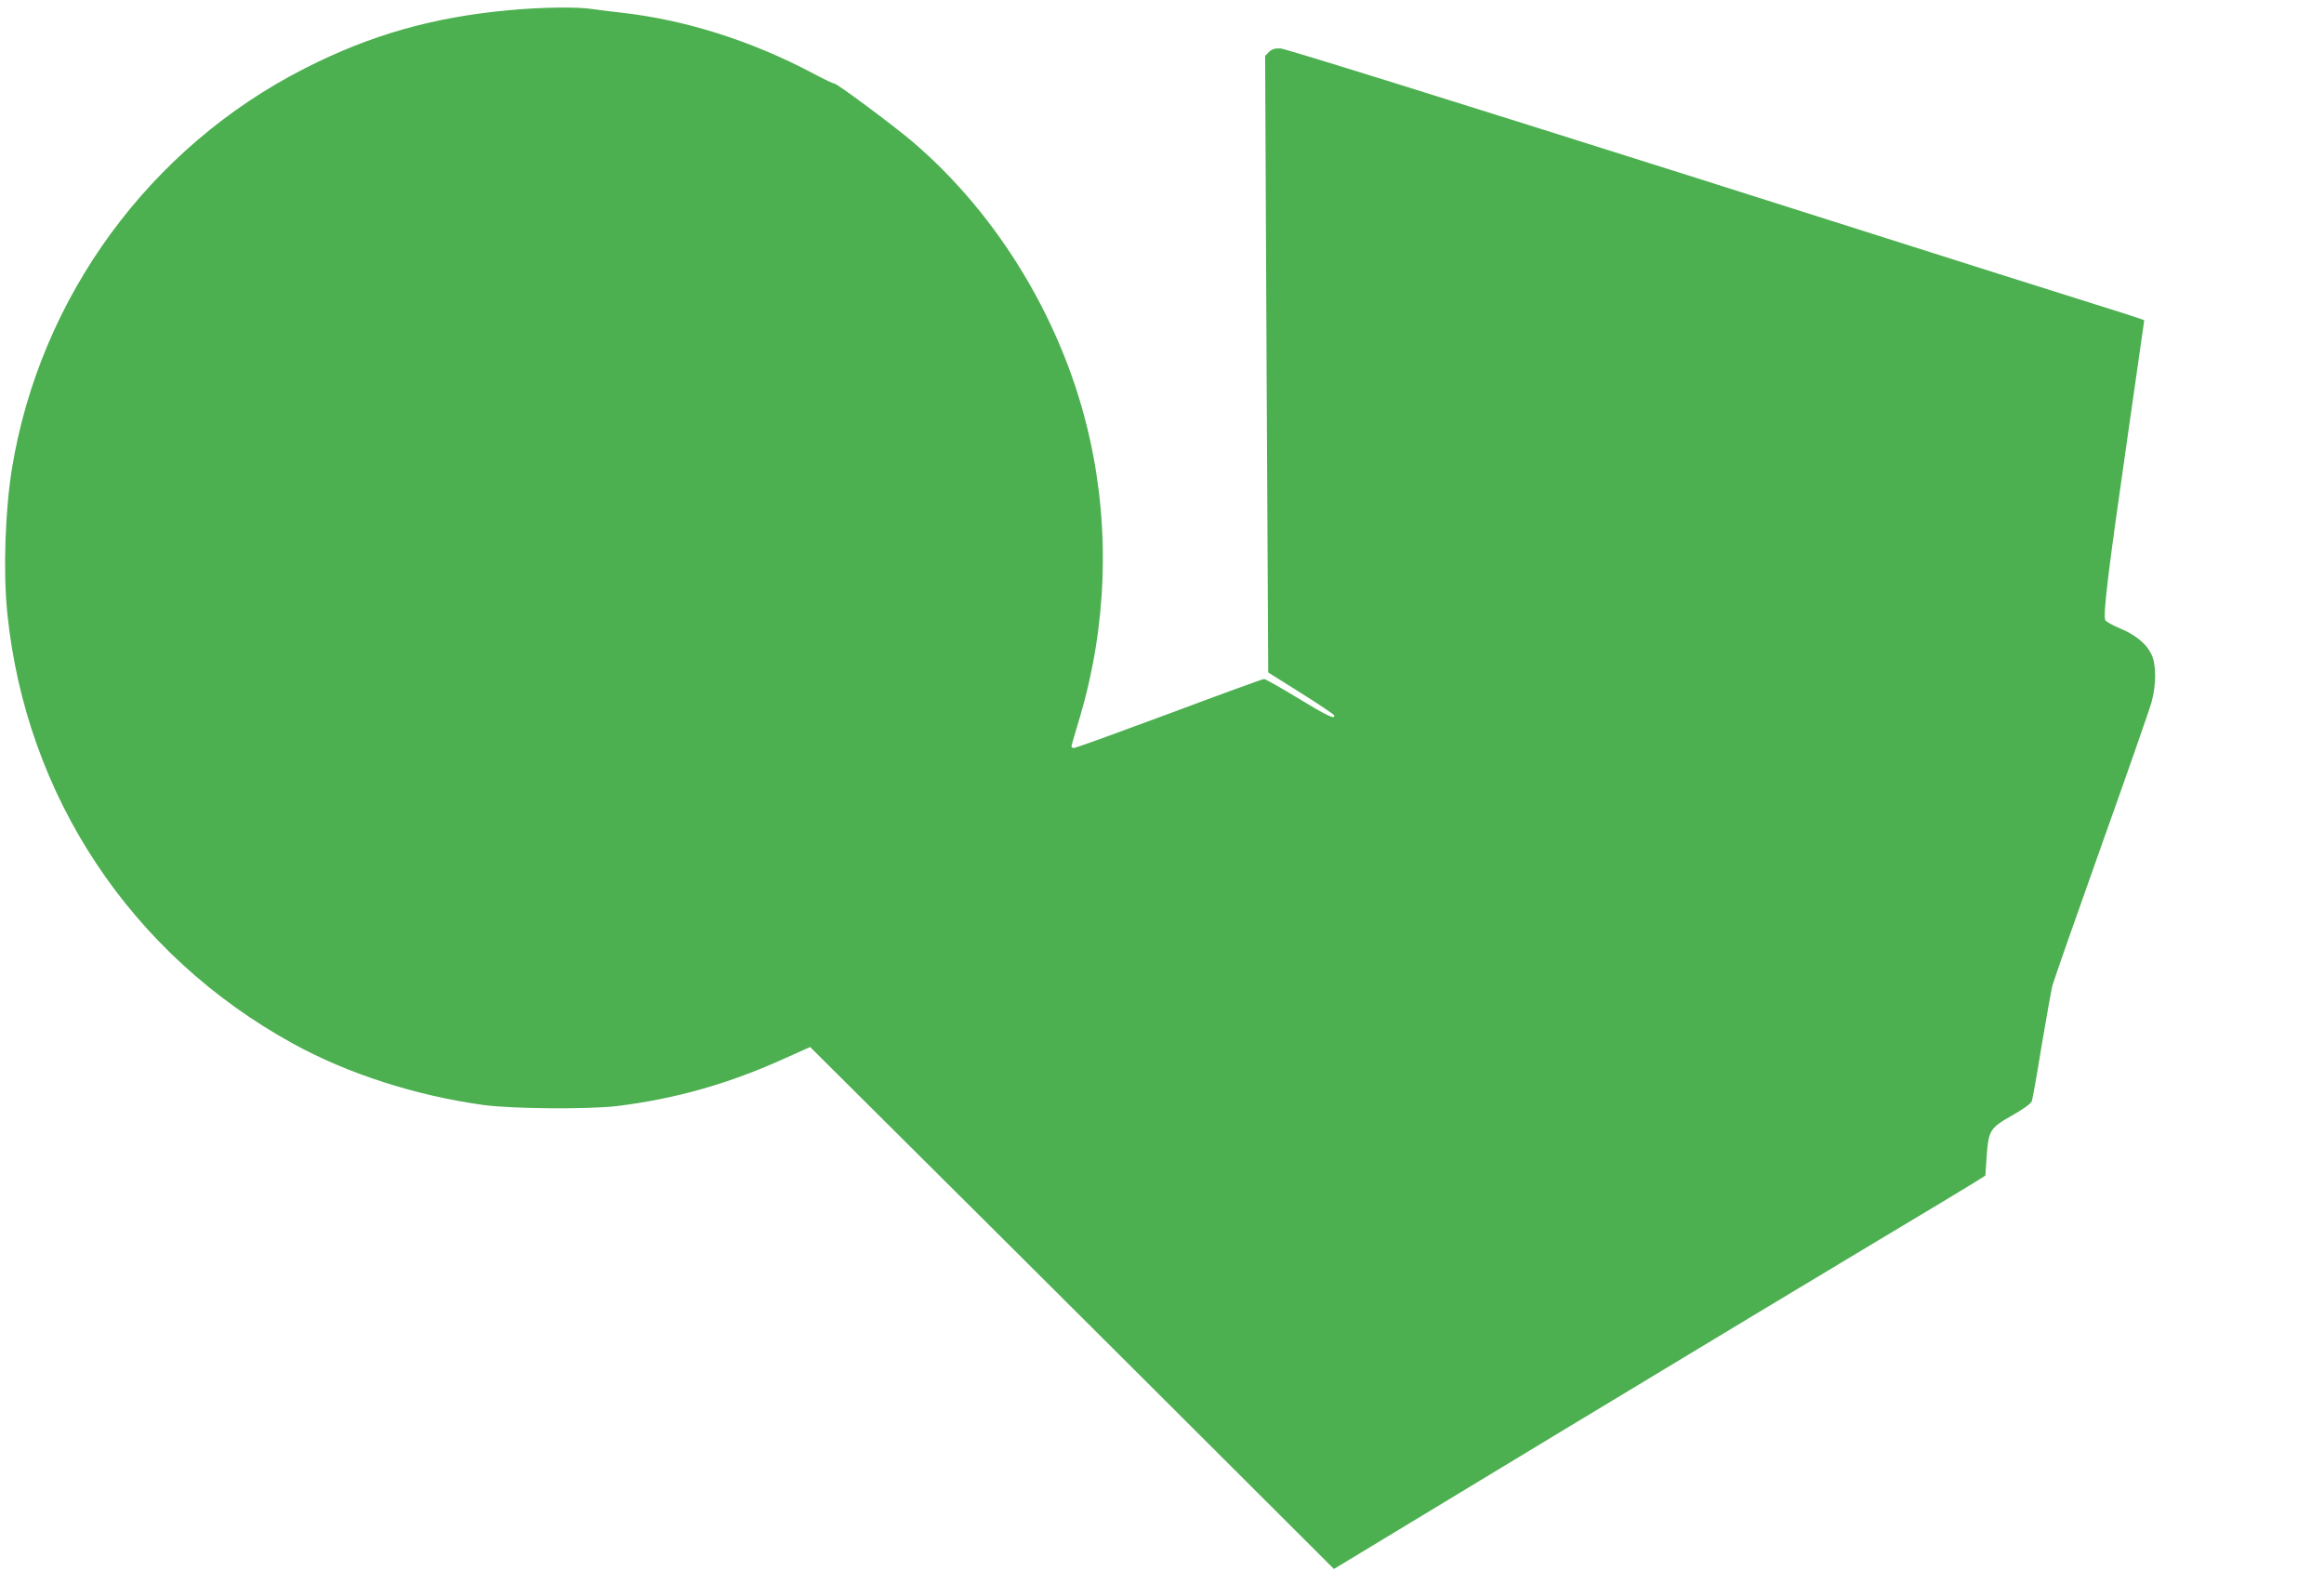
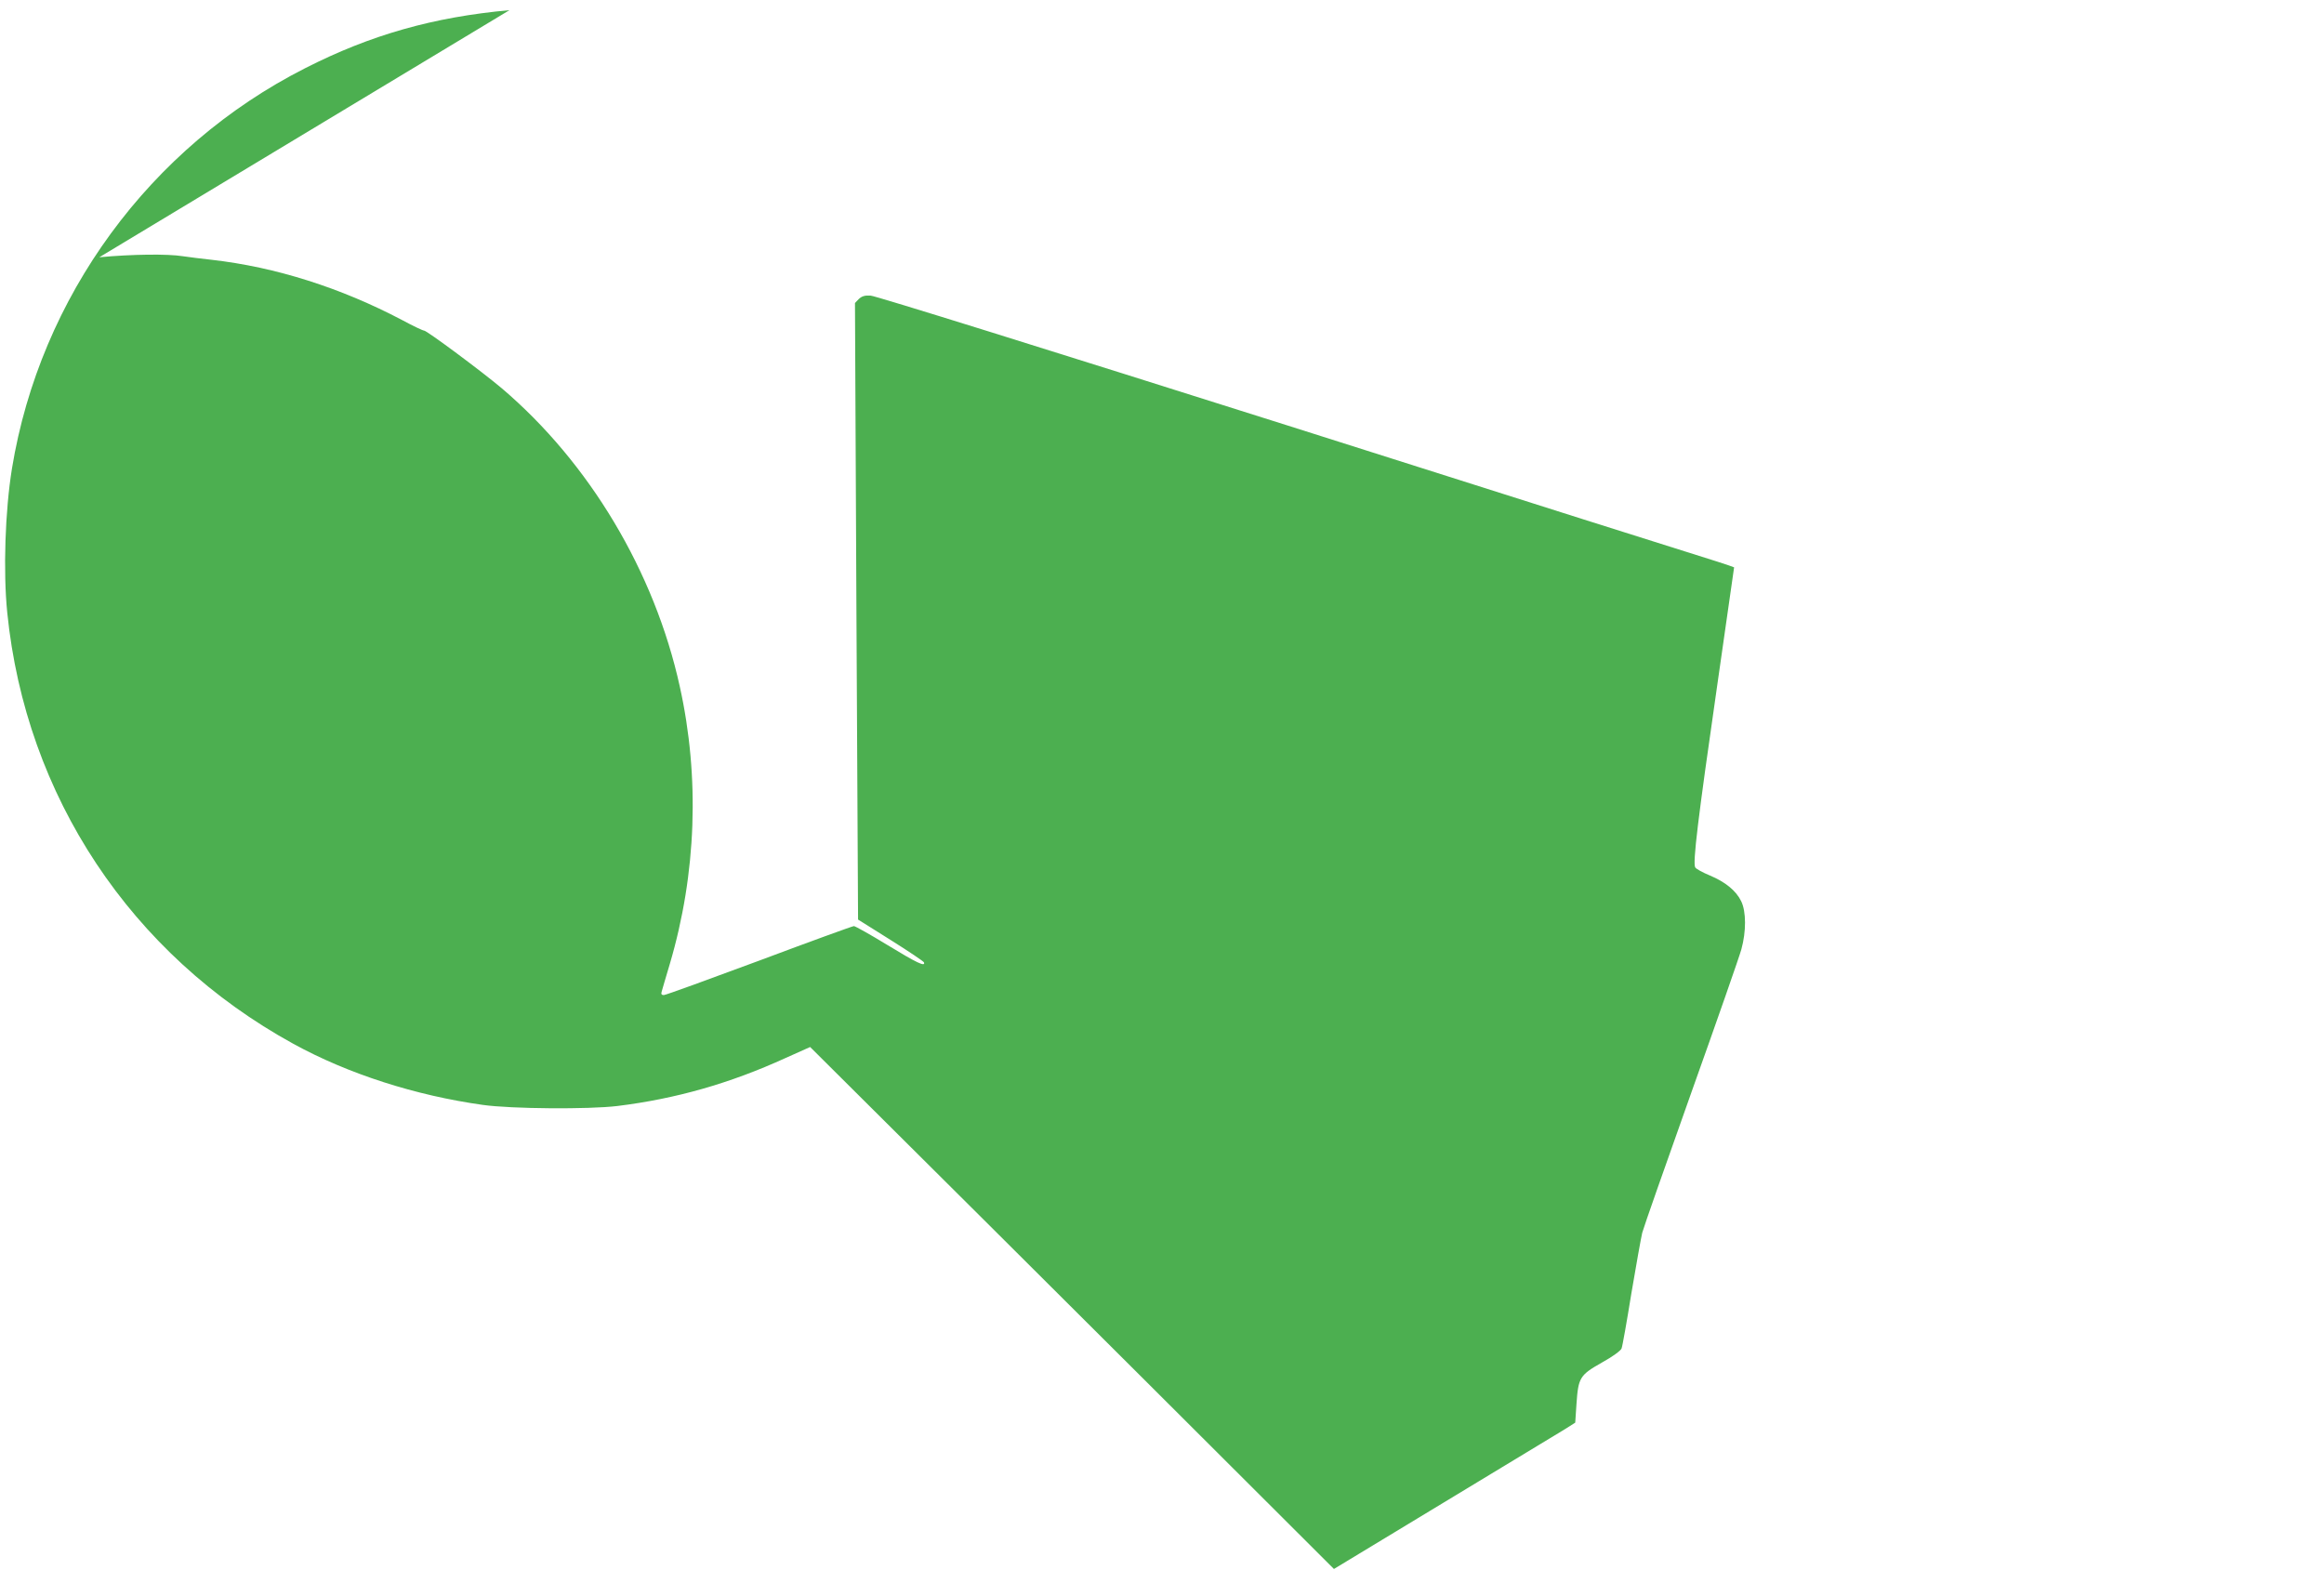
<svg xmlns="http://www.w3.org/2000/svg" version="1.0" width="1280pt" height="865pt" viewBox="0 0 1280 865" preserveAspectRatio="xMidYMid meet">
  <g transform="translate(0,865) scale(0.1,-0.1)" fill="#4caf50" stroke="none">
-     <path d="M2806 8594 c-419 -38 -765 -136 -1126 -320 -855 -434 -1459 -1259 -1614 -2204 -38 -234 -49 -567 -26 -795 102 -1010 681 -1883 1575 -2374 302 -166 673 -285 1045 -337 156 -22 583 -25 740 -6 323 40 619 124 928 265 l134 60 401 -399 c221 -219 870 -866 1443 -1437 l1041 -1039 1269 768 c698 422 1478 892 1734 1045 256 153 492 295 525 316 l60 38 7 105 c10 143 18 157 140 226 58 32 103 65 108 77 5 12 29 148 54 303 26 154 53 305 60 335 8 30 130 377 270 771 141 395 265 750 276 790 27 98 27 208 -1 265 -28 58 -87 106 -173 142 -39 16 -75 36 -80 44 -15 23 15 268 120 996 52 360 94 656 94 657 0 1 -44 16 -97 33 -54 16 -1115 352 -2358 747 -1312 415 -2278 717 -2302 717 -31 2 -48 -4 -64 -19 l-21 -22 8 -1698 9 -1698 180 -113 c99 -62 182 -118 183 -123 9 -26 -41 -2 -200 95 -95 58 -179 105 -186 105 -7 0 -241 -85 -521 -190 -280 -104 -516 -190 -526 -190 -12 0 -16 6 -12 18 2 9 23 78 45 153 147 497 166 1029 55 1529 -139 632 -498 1232 -980 1642 -109 92 -413 318 -428 318 -7 0 -62 26 -121 58 -338 178 -697 292 -1049 332 -55 6 -128 15 -161 20 -82 13 -276 11 -458 -6z" />
+     <path d="M2806 8594 c-419 -38 -765 -136 -1126 -320 -855 -434 -1459 -1259 -1614 -2204 -38 -234 -49 -567 -26 -795 102 -1010 681 -1883 1575 -2374 302 -166 673 -285 1045 -337 156 -22 583 -25 740 -6 323 40 619 124 928 265 l134 60 401 -399 c221 -219 870 -866 1443 -1437 l1041 -1039 1269 768 l60 38 7 105 c10 143 18 157 140 226 58 32 103 65 108 77 5 12 29 148 54 303 26 154 53 305 60 335 8 30 130 377 270 771 141 395 265 750 276 790 27 98 27 208 -1 265 -28 58 -87 106 -173 142 -39 16 -75 36 -80 44 -15 23 15 268 120 996 52 360 94 656 94 657 0 1 -44 16 -97 33 -54 16 -1115 352 -2358 747 -1312 415 -2278 717 -2302 717 -31 2 -48 -4 -64 -19 l-21 -22 8 -1698 9 -1698 180 -113 c99 -62 182 -118 183 -123 9 -26 -41 -2 -200 95 -95 58 -179 105 -186 105 -7 0 -241 -85 -521 -190 -280 -104 -516 -190 -526 -190 -12 0 -16 6 -12 18 2 9 23 78 45 153 147 497 166 1029 55 1529 -139 632 -498 1232 -980 1642 -109 92 -413 318 -428 318 -7 0 -62 26 -121 58 -338 178 -697 292 -1049 332 -55 6 -128 15 -161 20 -82 13 -276 11 -458 -6z" />
  </g>
</svg>